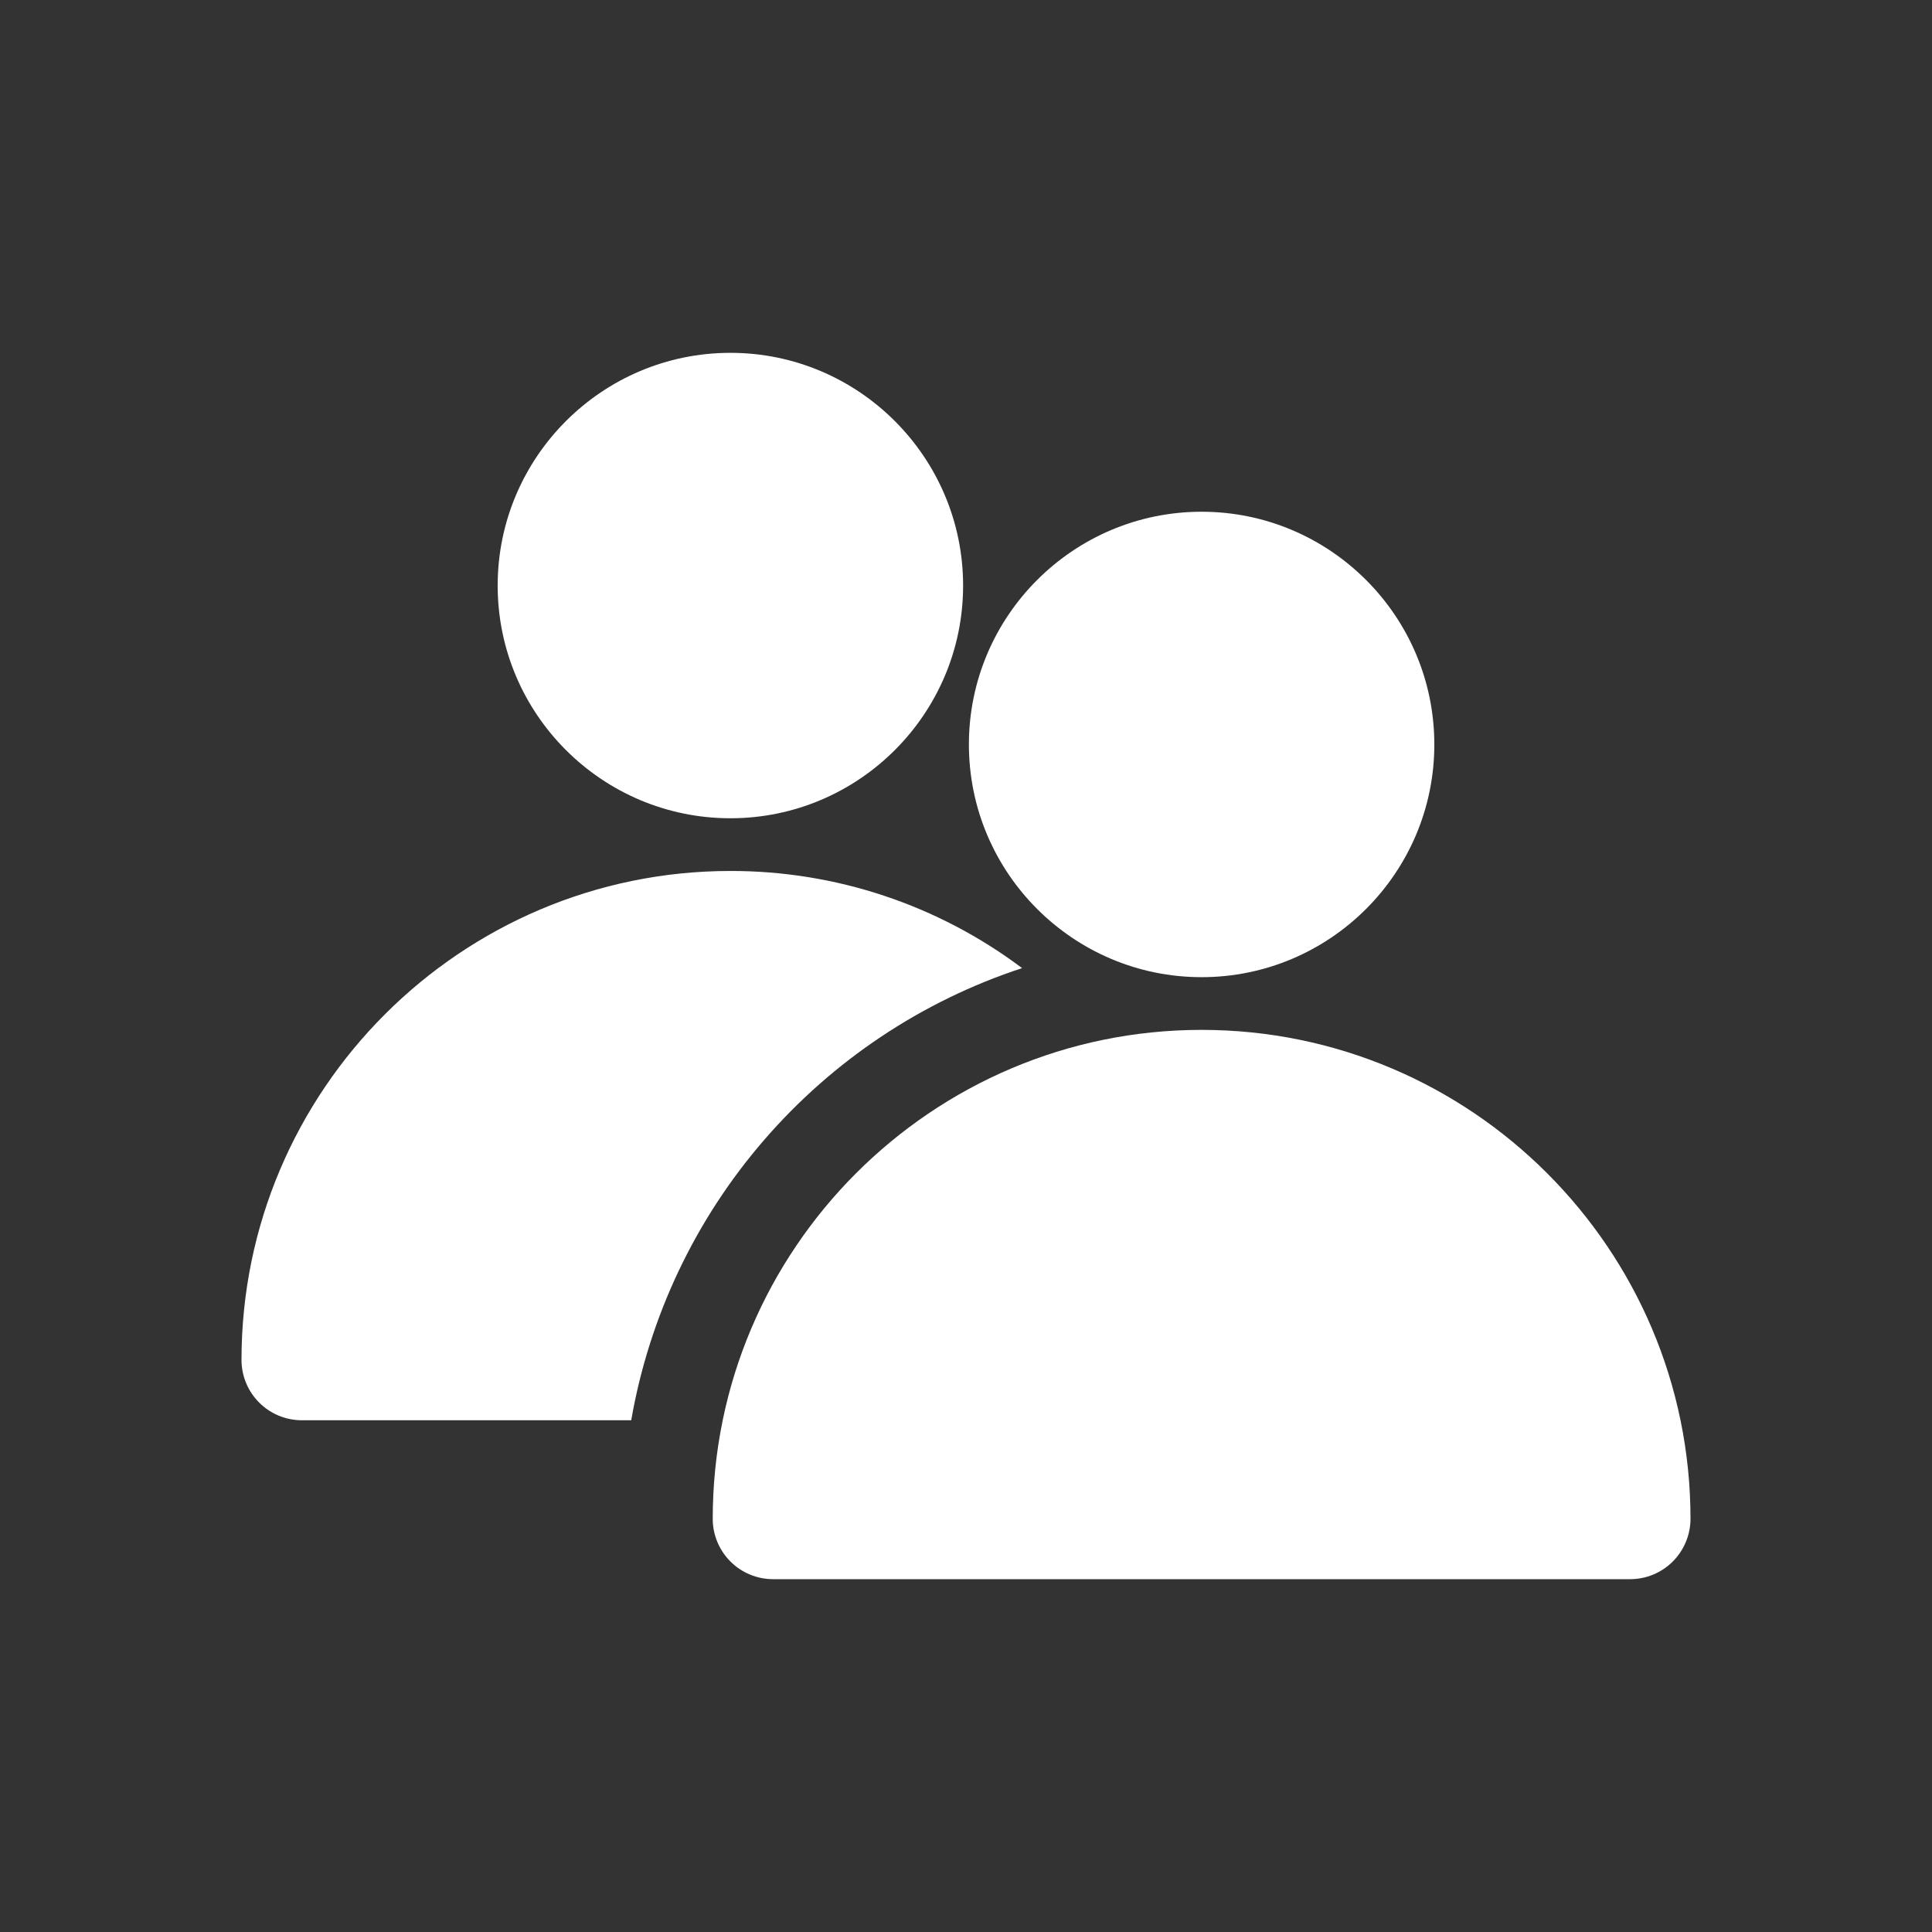
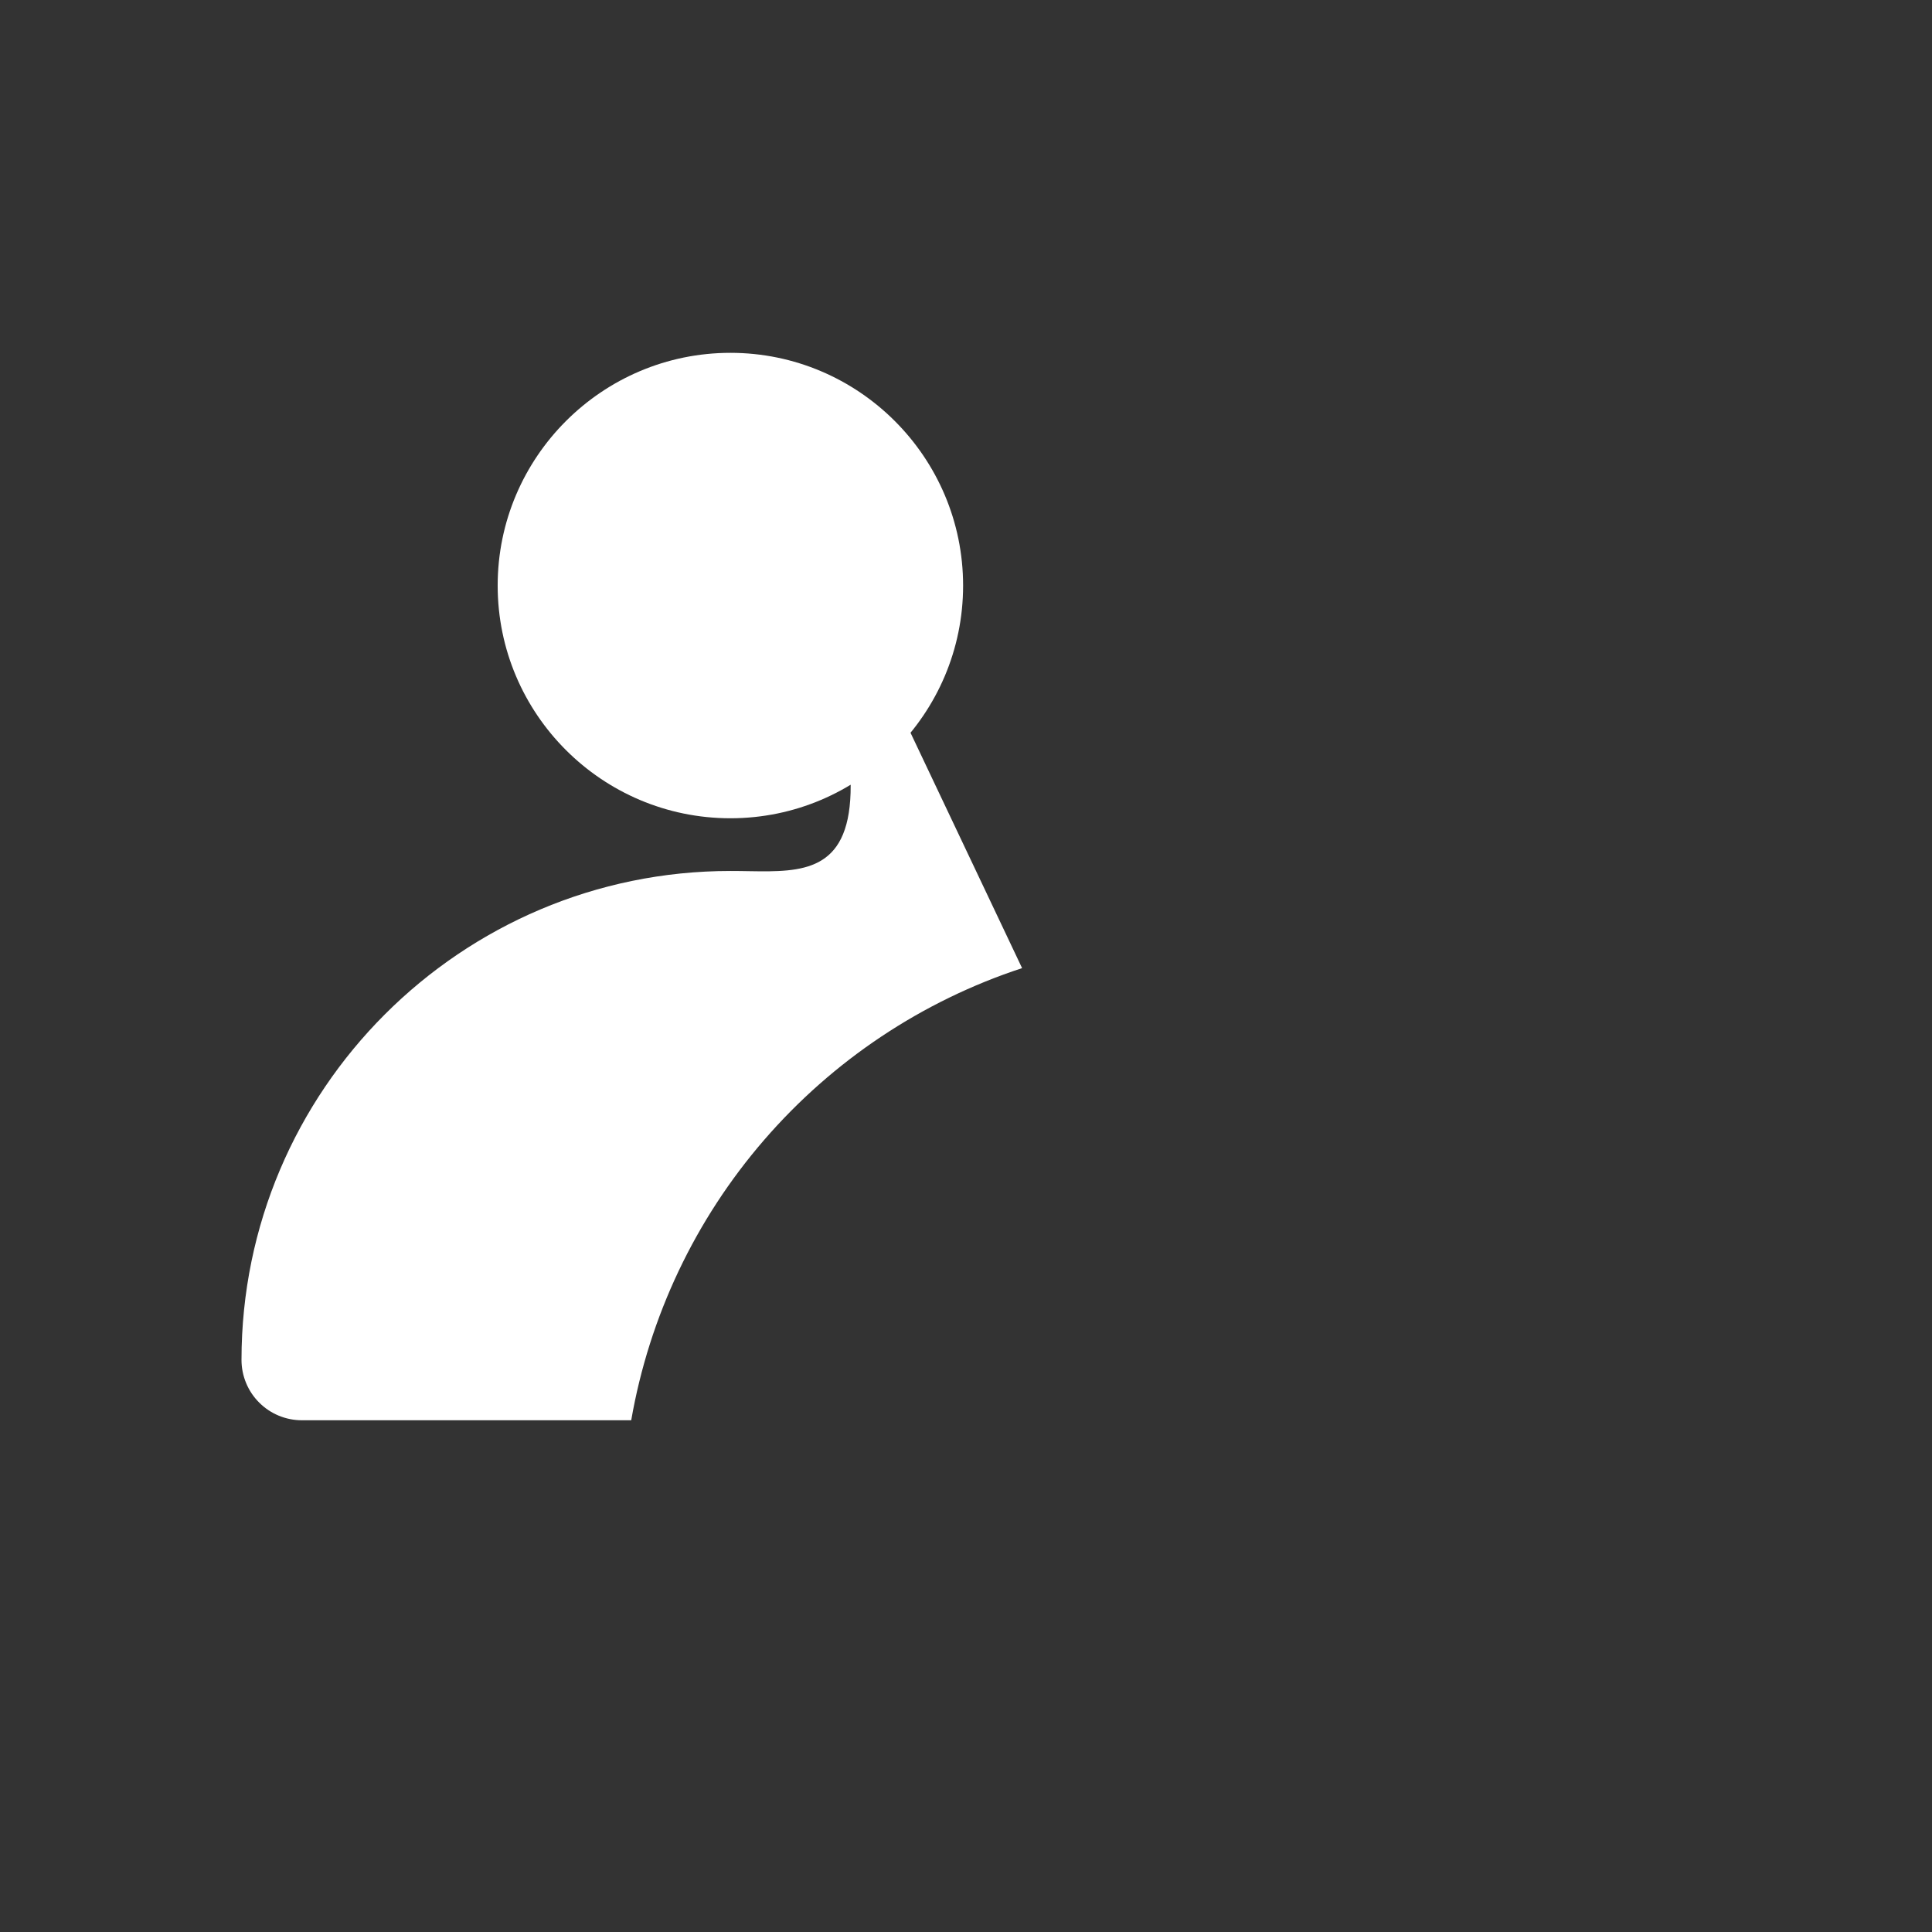
<svg xmlns="http://www.w3.org/2000/svg" width="32" height="32" viewBox="0 0 32 32" fill="none">
  <rect x="0" y="0" width="32" height="32" fill="#333333" stroke="none" />
-   <path d="M12.098 5.844C9.973 5.844 8.243 7.573 8.243 9.699C8.243 11.825 9.972 13.553 12.098 13.553C14.224 13.553 15.952 11.824 15.952 9.699C15.952 7.574 14.223 5.844 12.098 5.844ZM16.929 16.035C15.536 14.988 13.84 14.423 12.097 14.426C7.632 14.427 4 18.06 4 22.524C4 22.789 4.105 23.044 4.293 23.231C4.48 23.419 4.735 23.524 5 23.524H10.455C10.754 21.806 11.514 20.202 12.655 18.883C13.795 17.564 15.272 16.579 16.929 16.035Z" fill="white" />
-   <path d="M19.902 17.058C15.437 17.058 11.805 20.691 11.805 25.156C11.805 25.421 11.91 25.675 12.098 25.863C12.285 26.051 12.54 26.156 12.805 26.156H27C27.265 26.156 27.519 26.051 27.707 25.863C27.894 25.675 28 25.421 28 25.156C28 20.691 24.367 17.058 19.902 17.058ZM19.902 8.476C17.777 8.476 16.048 10.205 16.048 12.331C16.048 14.457 17.777 16.185 19.902 16.185C22.028 16.185 23.757 14.456 23.757 12.331C23.757 10.206 22.028 8.476 19.902 8.476Z" fill="white" />
+   <path d="M12.098 5.844C9.973 5.844 8.243 7.573 8.243 9.699C8.243 11.825 9.972 13.553 12.098 13.553C14.224 13.553 15.952 11.824 15.952 9.699C15.952 7.574 14.223 5.844 12.098 5.844ZC15.536 14.988 13.84 14.423 12.097 14.426C7.632 14.427 4 18.06 4 22.524C4 22.789 4.105 23.044 4.293 23.231C4.48 23.419 4.735 23.524 5 23.524H10.455C10.754 21.806 11.514 20.202 12.655 18.883C13.795 17.564 15.272 16.579 16.929 16.035Z" fill="white" />
</svg>